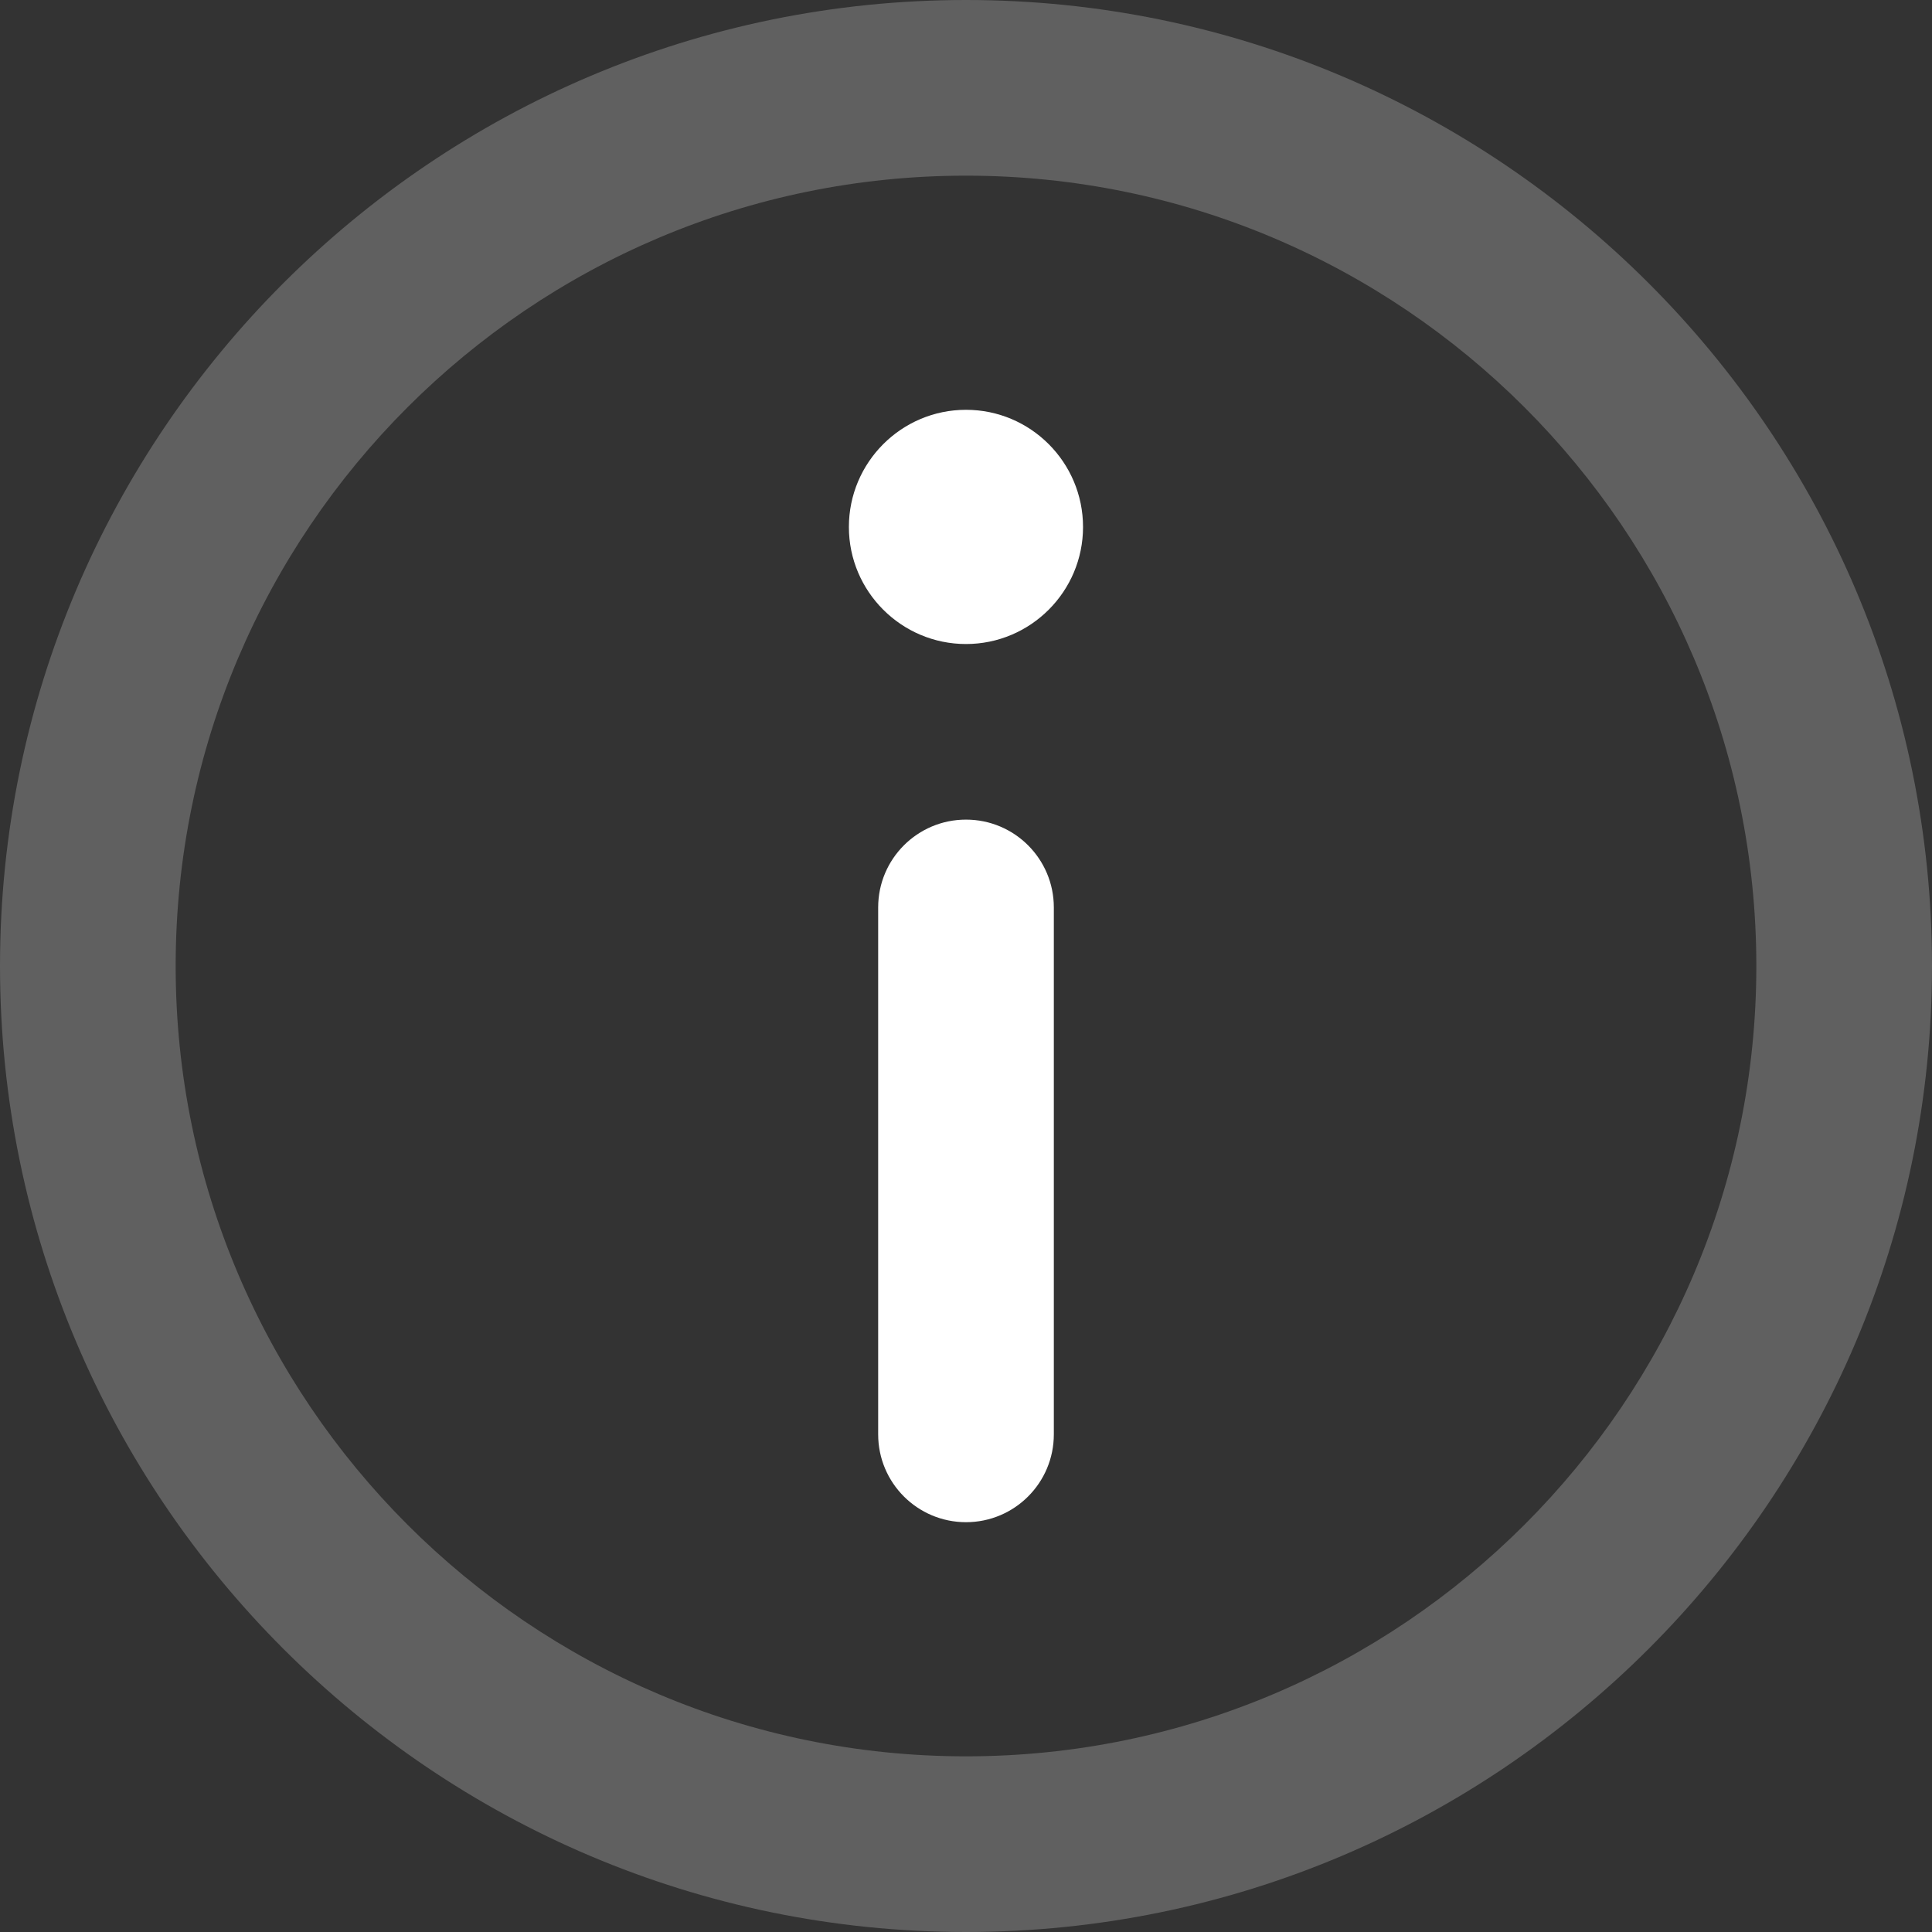
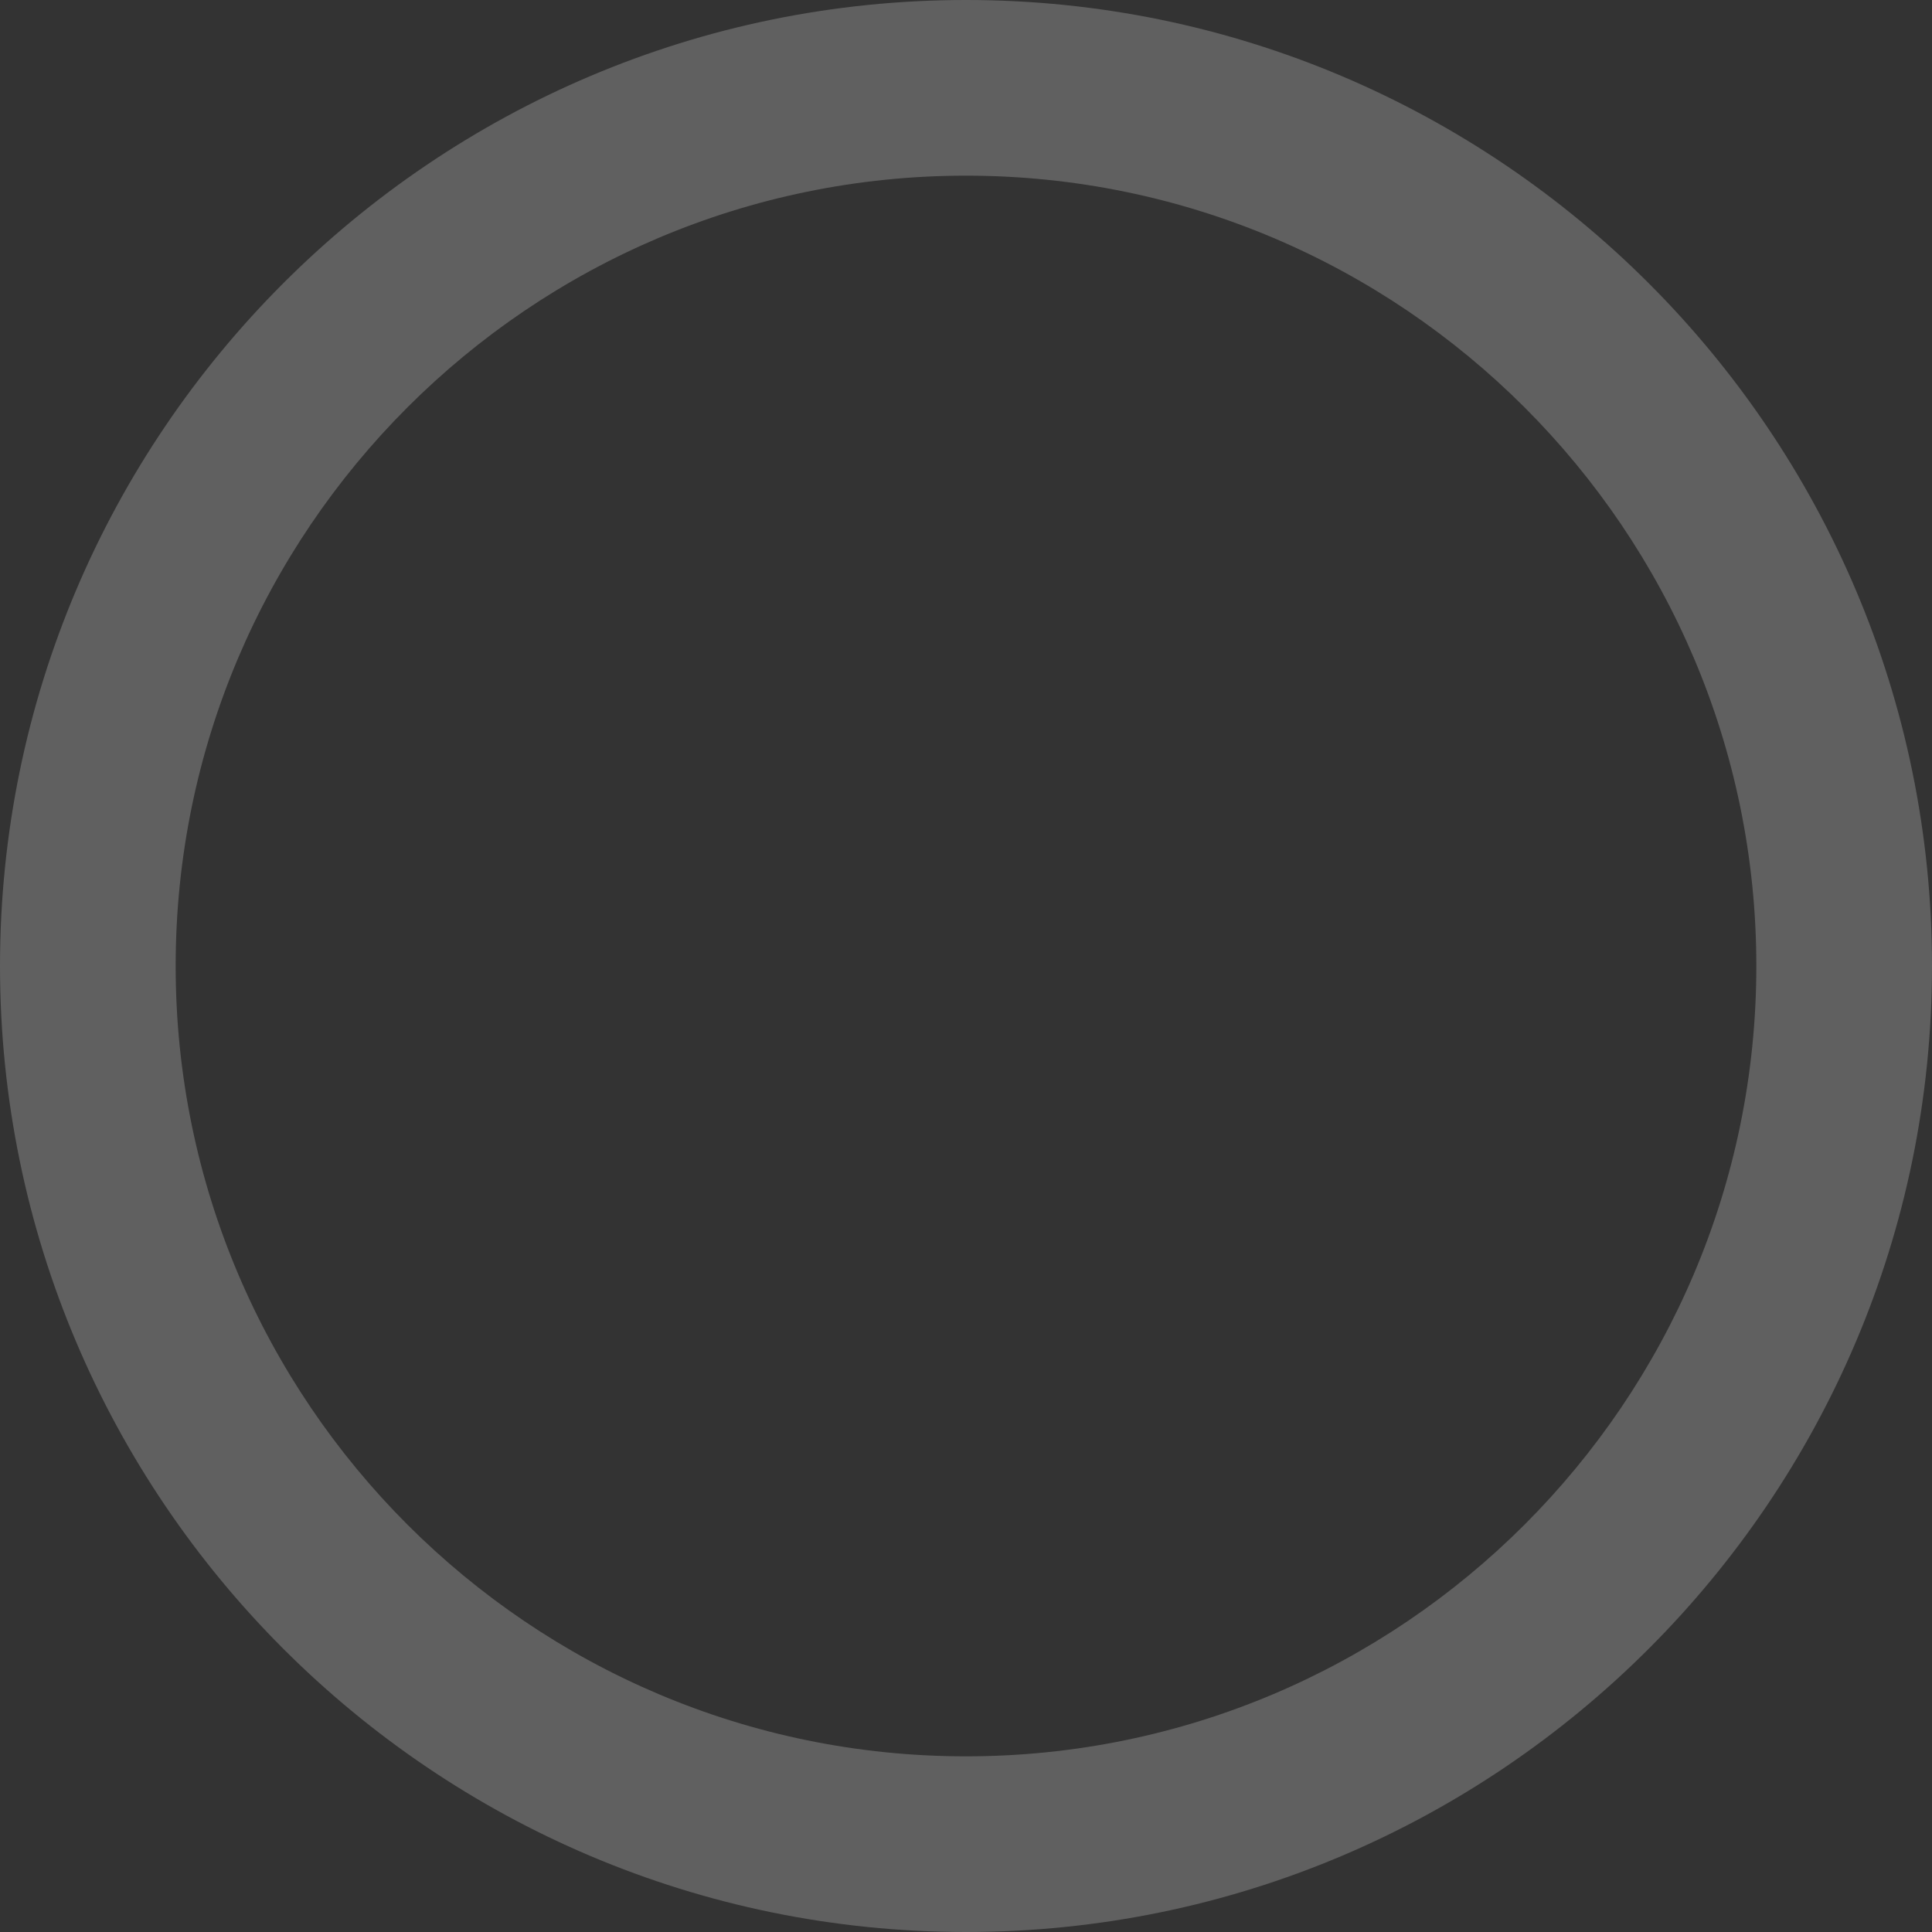
<svg xmlns="http://www.w3.org/2000/svg" width="26px" height="26px" viewBox="0 0 26 26" version="1.1">
  <rect x="0" y="0" width="26" height="26" fill="#333333" stroke="none" />
  <title>information</title>
  <desc>Created with Sketch.</desc>
  <defs />
  <g id="Já.is" stroke="none" stroke-width="1" fill="none" fill-rule="evenodd">
    <g id="Ja/GDPR-Banner-Dark" transform="translate(-318, -22)" fill="#FFFFFF" fill-rule="nonzero">
      <g id="Group">
        <g id="information" transform="translate(318, 22)">
          <path d="M13,0 C5.832,0 0,5.832 0,13 C0,20.168 5.832,26 13,26 C20.168,26 26,20.168 26,13 C26,5.832 20.168,0 13,0 Z M13,23.636 C7.135,23.636 2.364,18.865 2.364,13 C2.364,7.135 7.135,2.364 13,2.364 C18.865,2.364 23.636,7.135 23.636,13 C23.636,18.865 18.865,23.636 13,23.636 Z" id="Shape" opacity="0.22" />
-           <path d="M13,5.515 C12.131,5.515 11.424,6.222 11.424,7.092 C11.424,7.96 12.131,8.667 13,8.667 C13.869,8.667 14.575,7.96 14.575,7.092 C14.575,6.222 13.869,5.515 13,5.515 Z" id="Shape" />
-           <path d="M13,11.03 C12.347,11.03 11.818,11.559 11.818,12.212 L11.818,19.303 C11.818,19.956 12.347,20.485 13,20.485 C13.653,20.485 14.182,19.956 14.182,19.303 L14.182,12.212 C14.182,11.559 13.653,11.03 13,11.03 Z" id="Shape" />
        </g>
      </g>
    </g>
  </g>
</svg>